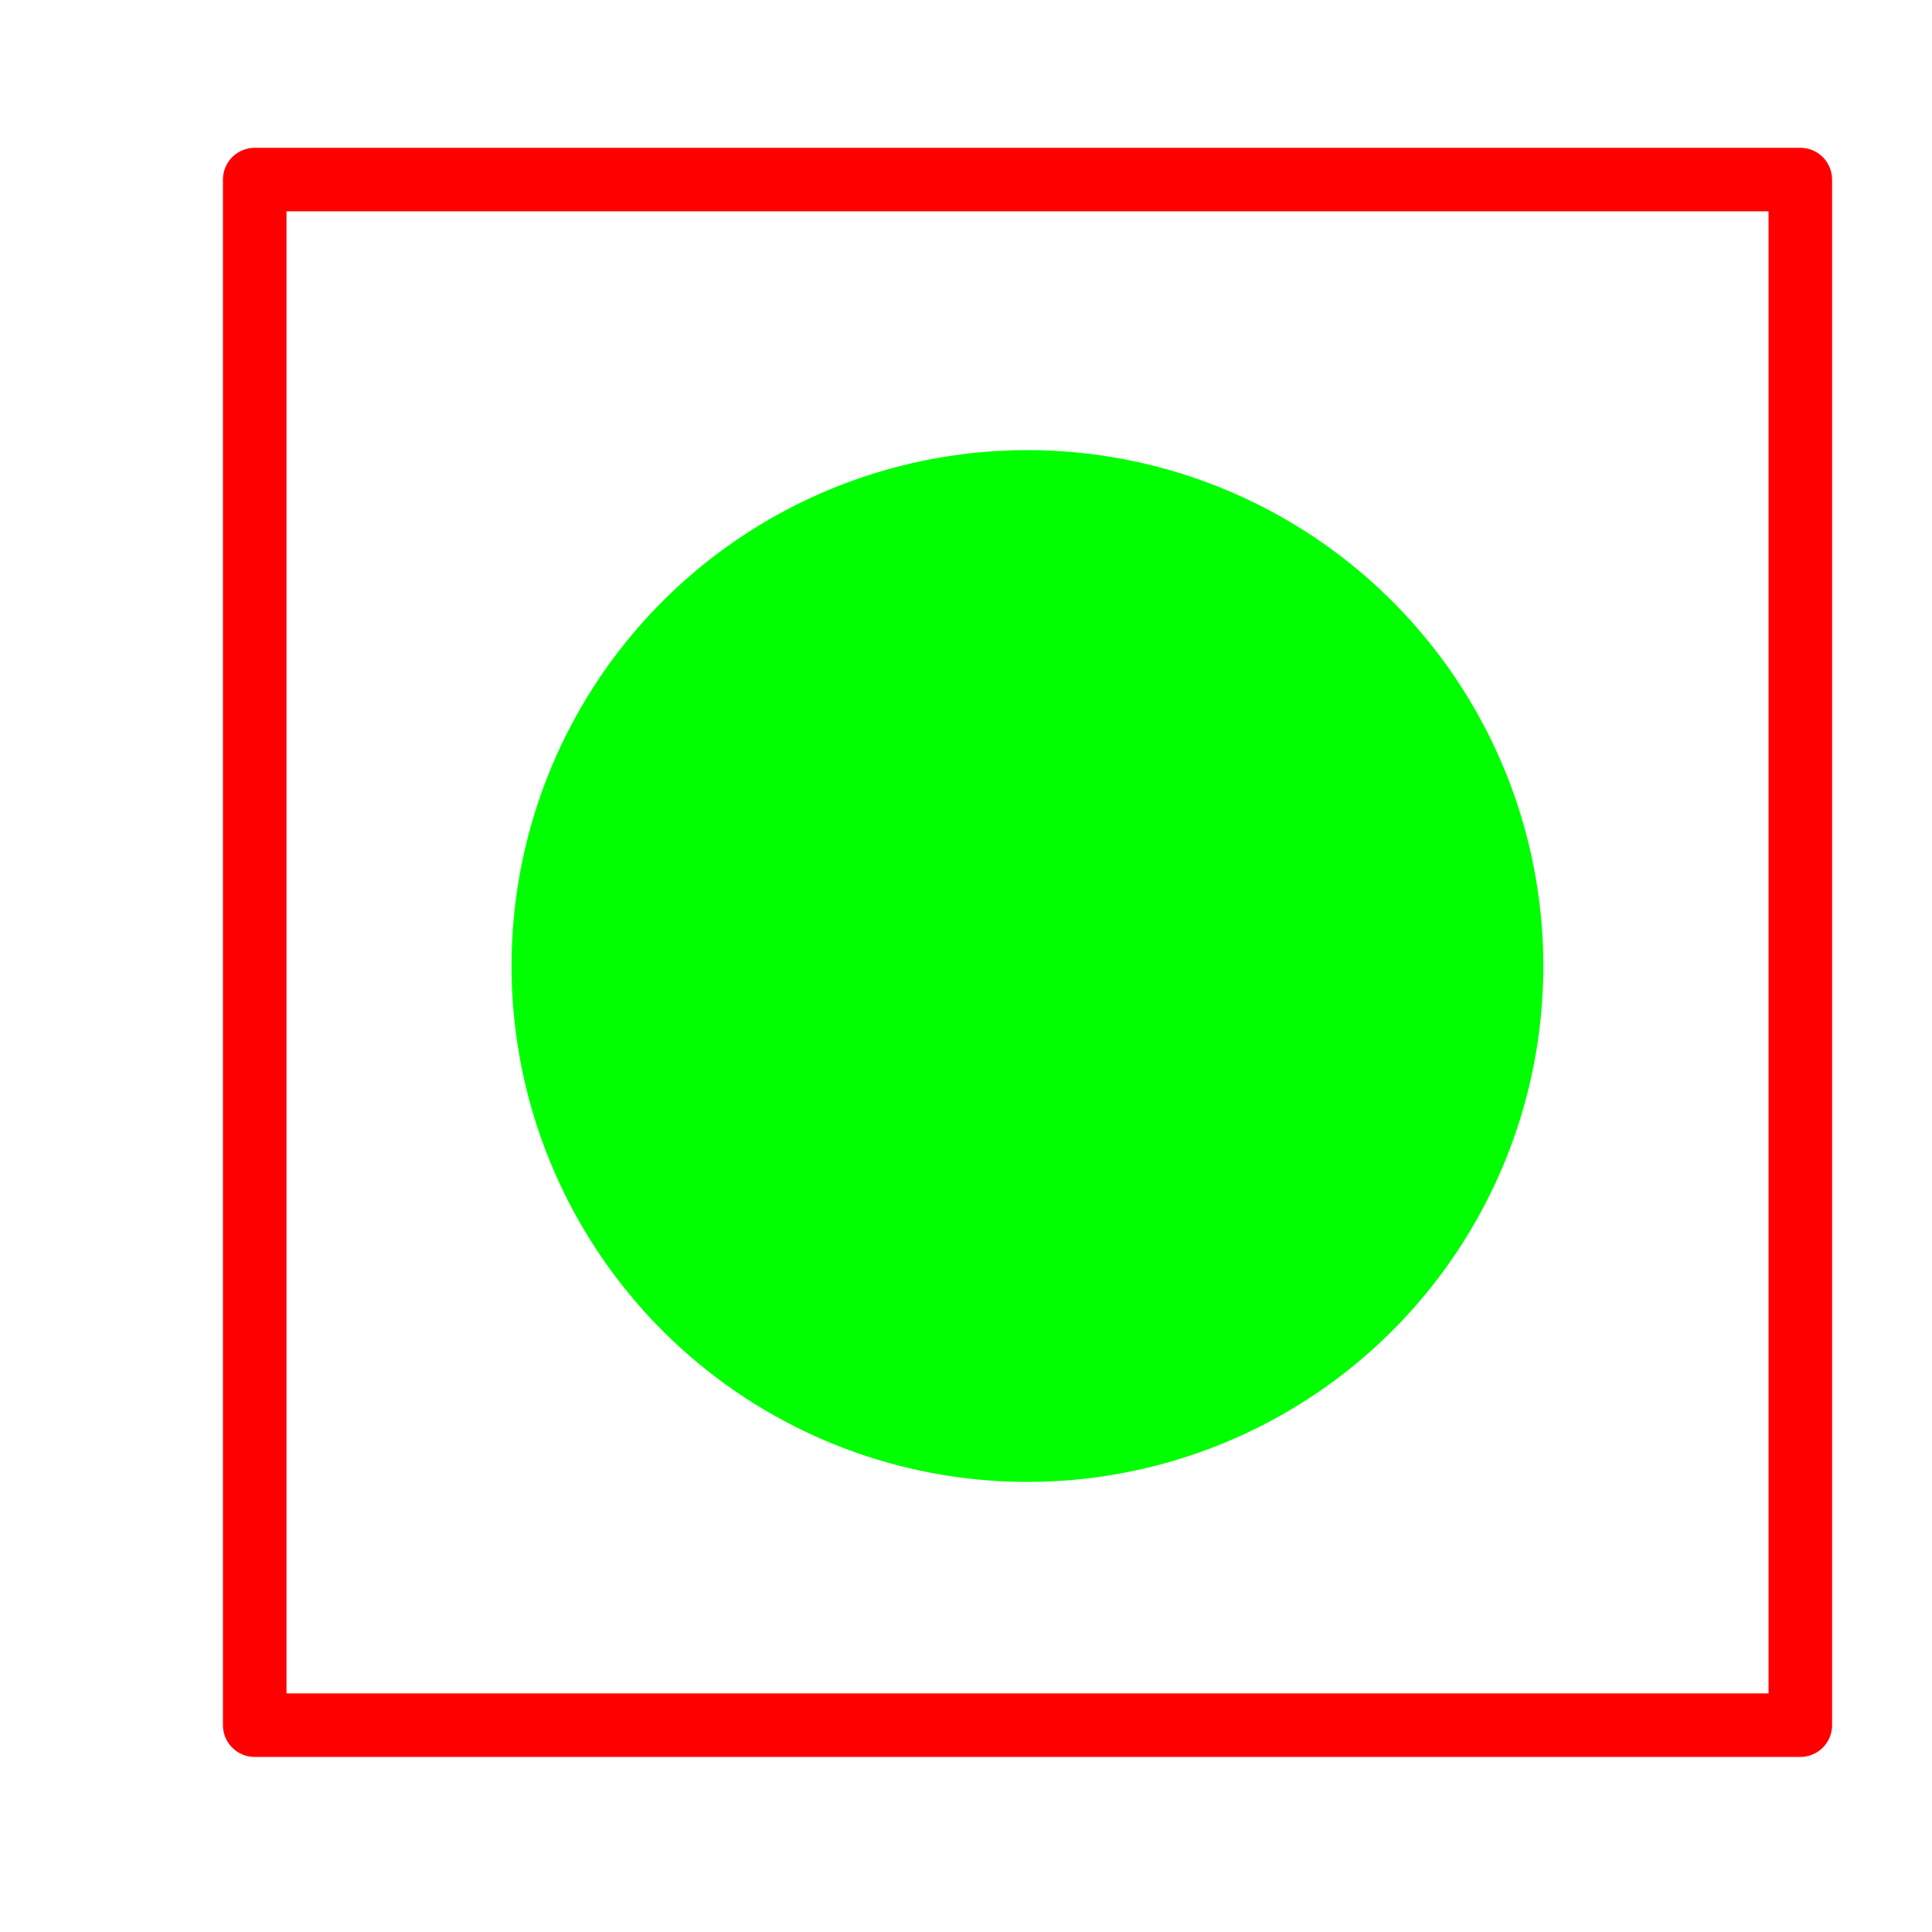
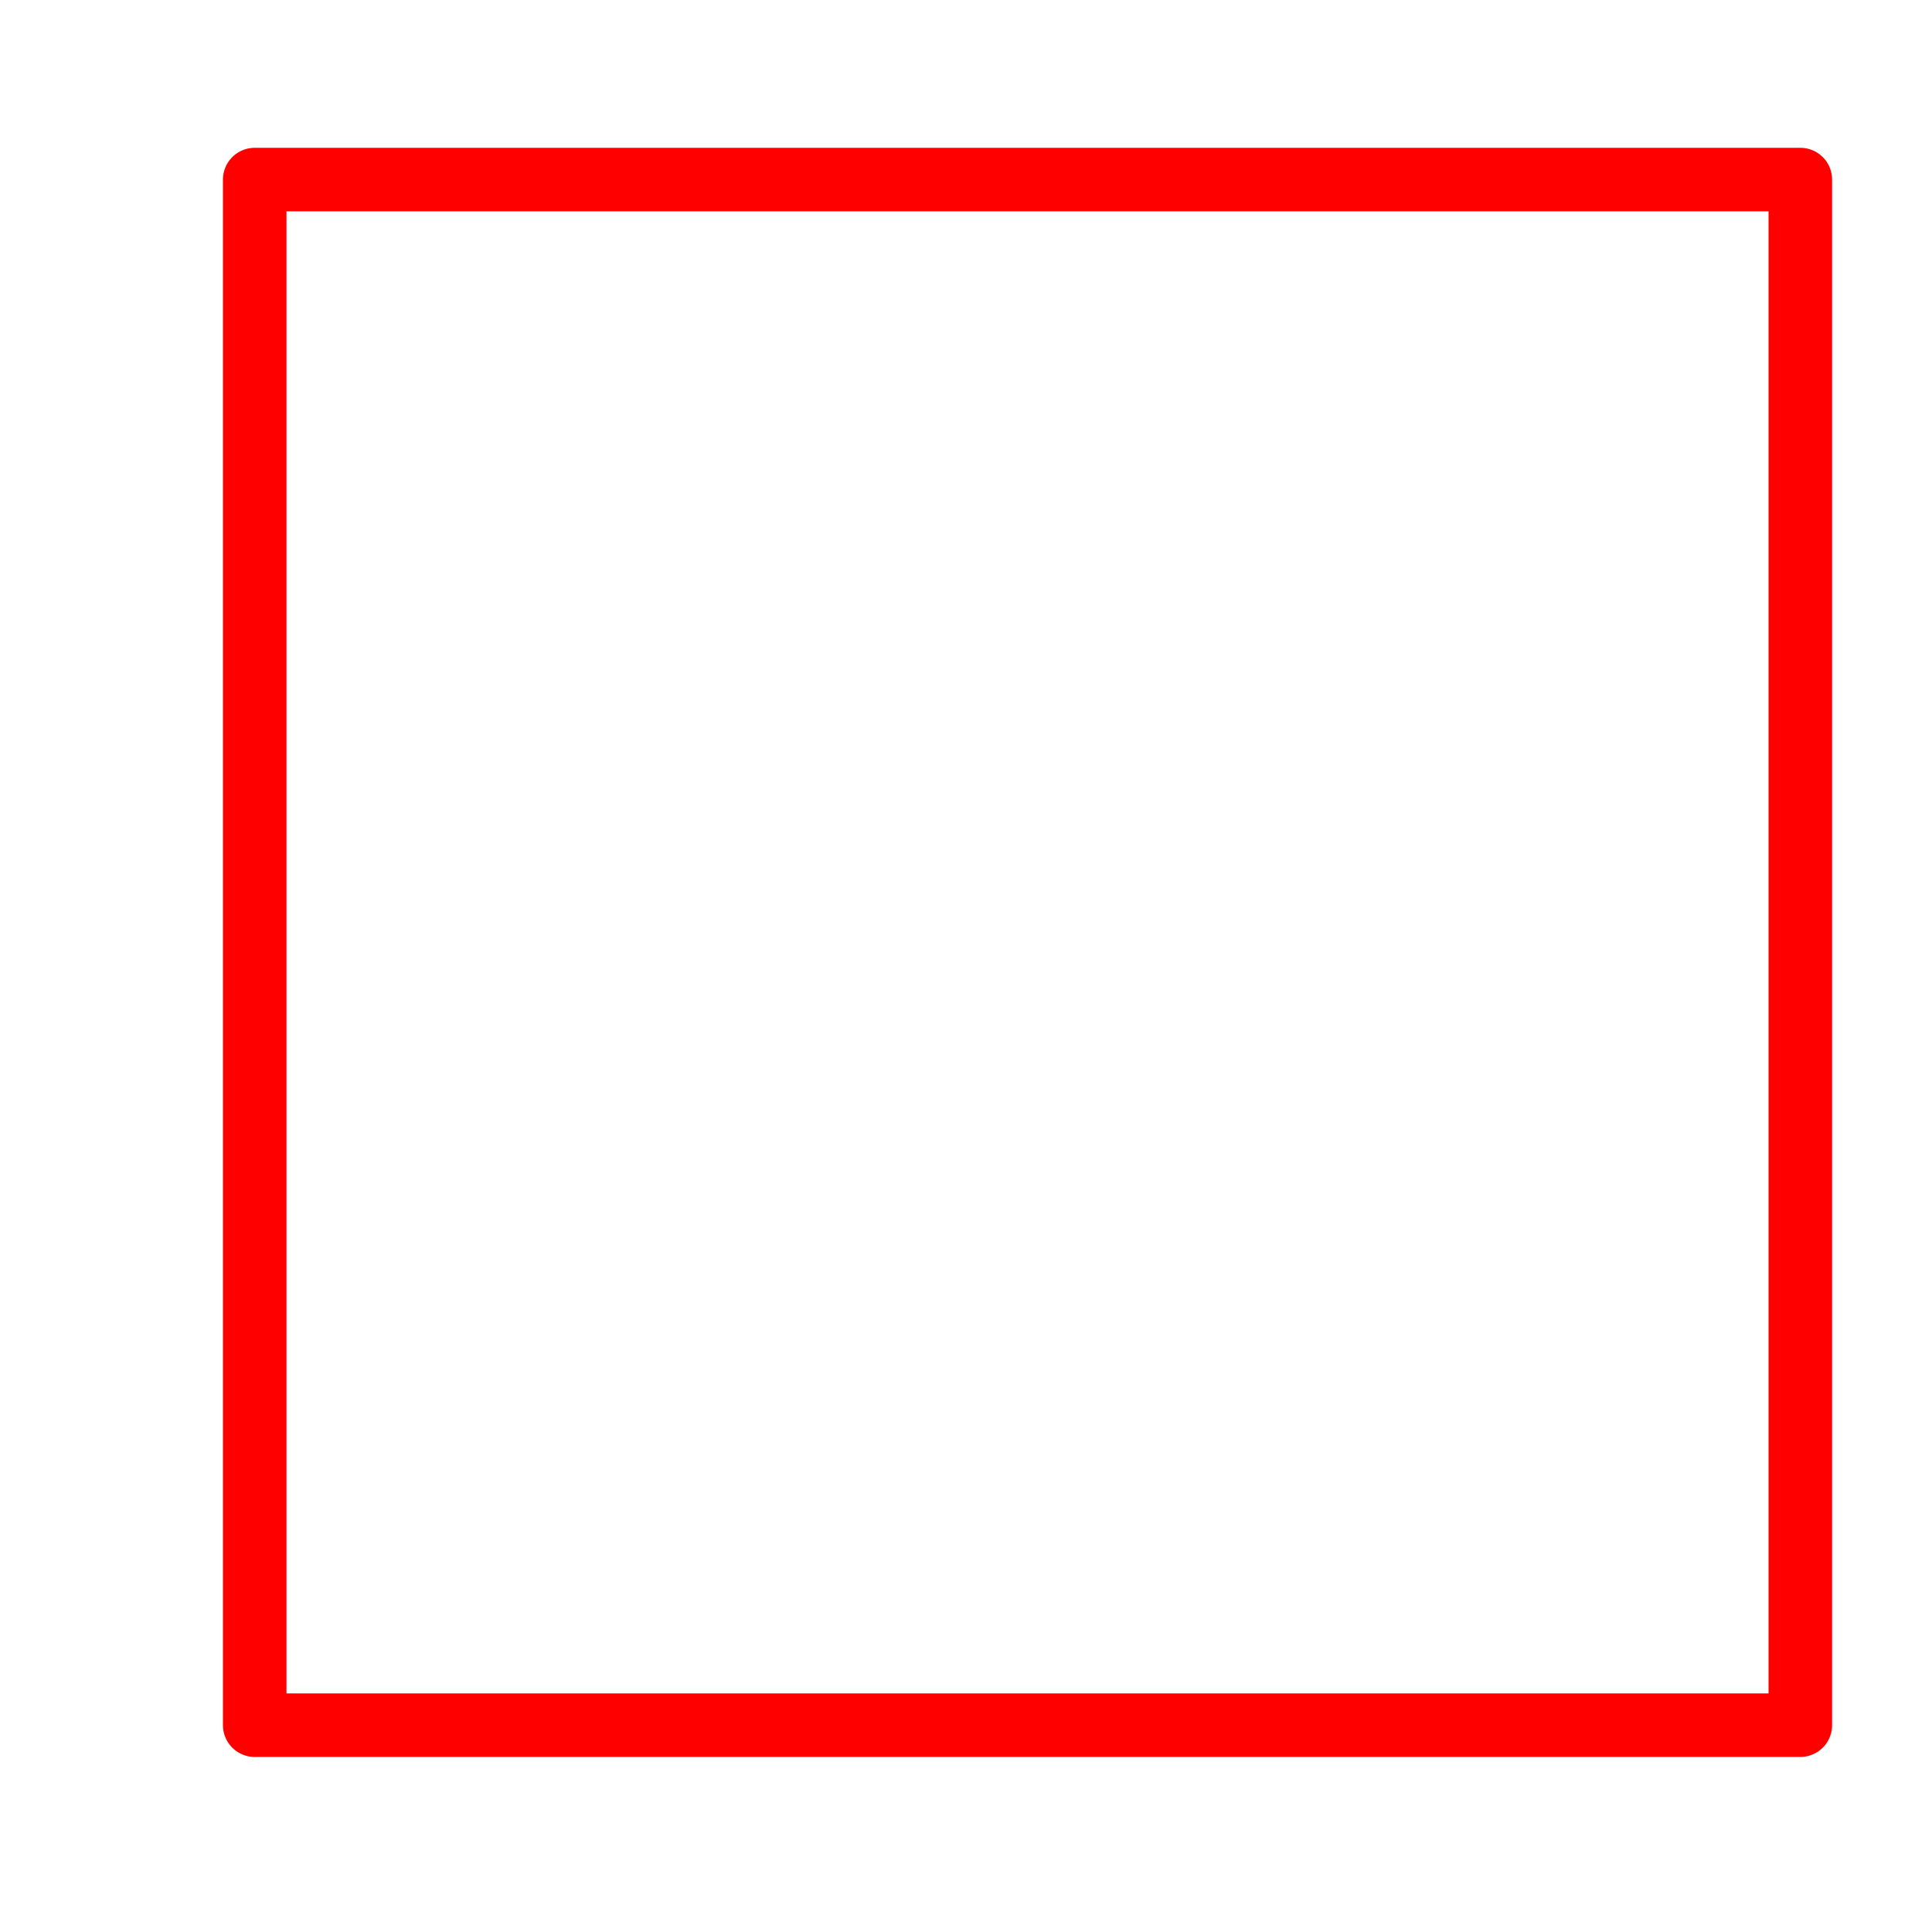
<svg xmlns="http://www.w3.org/2000/svg" xmlns:ns1="http://sodipodi.sourceforge.net/DTD/sodipodi-0.dtd" xmlns:ns2="http://www.inkscape.org/namespaces/inkscape" version="1.0" x="0" y="0" width="100" height="100" id="svg644" xml:space="preserve" ns1:version="0.32" ns2:version="0.48.5 r10040" ns1:docname="BGM_GreenDot_GPX.svg">
  <defs id="defs5" />
  <ns1:namedview ns2:window-height="706" ns2:window-width="1366" ns2:pageshadow="2" ns2:pageopacity="0.0" borderopacity="1.0" bordercolor="#666666" pagecolor="#ffffff" id="base" ns2:zoom="2.8284271" ns2:cx="63.758746" ns2:cy="71.156289" ns2:window-x="-8" ns2:window-y="-8" ns2:current-layer="svg644" showgrid="true" ns2:window-maximized="1" showguides="true" ns2:guide-bbox="true">
    <ns1:guide orientation="0,1" position="123.216,108.863" id="guide4762" />
    <ns1:guide orientation="0,1" position="45,135" id="guide5313" />
    <ns1:guide orientation="0,1" position="58.494,94.24" id="guide5315" />
    <ns2:grid type="xygrid" id="grid5321" empspacing="5" visible="true" enabled="true" snapvisiblegridlinesonly="true" />
    <ns1:guide orientation="1,0" position="55,125" id="guide5323" />
  </ns1:namedview>
-   <path ns1:type="arc" style="fill:#00ff00;fill-opacity:1;stroke:#00ff00;stroke-width:8;stroke-linecap:round;stroke-linejoin:round;stroke-miterlimit:4;stroke-opacity:1;stroke-dasharray:none" id="path5526" ns1:cx="30" ns1:cy="7.3118501" ns1:rx="3.178" ns1:ry="3.178" d="m 33.178,7.312 a 3.178,3.178 0 1 1 -6.356,0 3.178,3.178 0 1 1 6.356,0 z" transform="matrix(3.72,0,0,3.72,-58.42,22.8)" />
  <rect style="fill:none;stroke:#ff0000;stroke-width:3.289;stroke-linecap:round;stroke-linejoin:round;stroke-miterlimit:4;stroke-dasharray:none" id="rect2987" width="80" height="80" x="13.184" y="9.295" />
</svg>